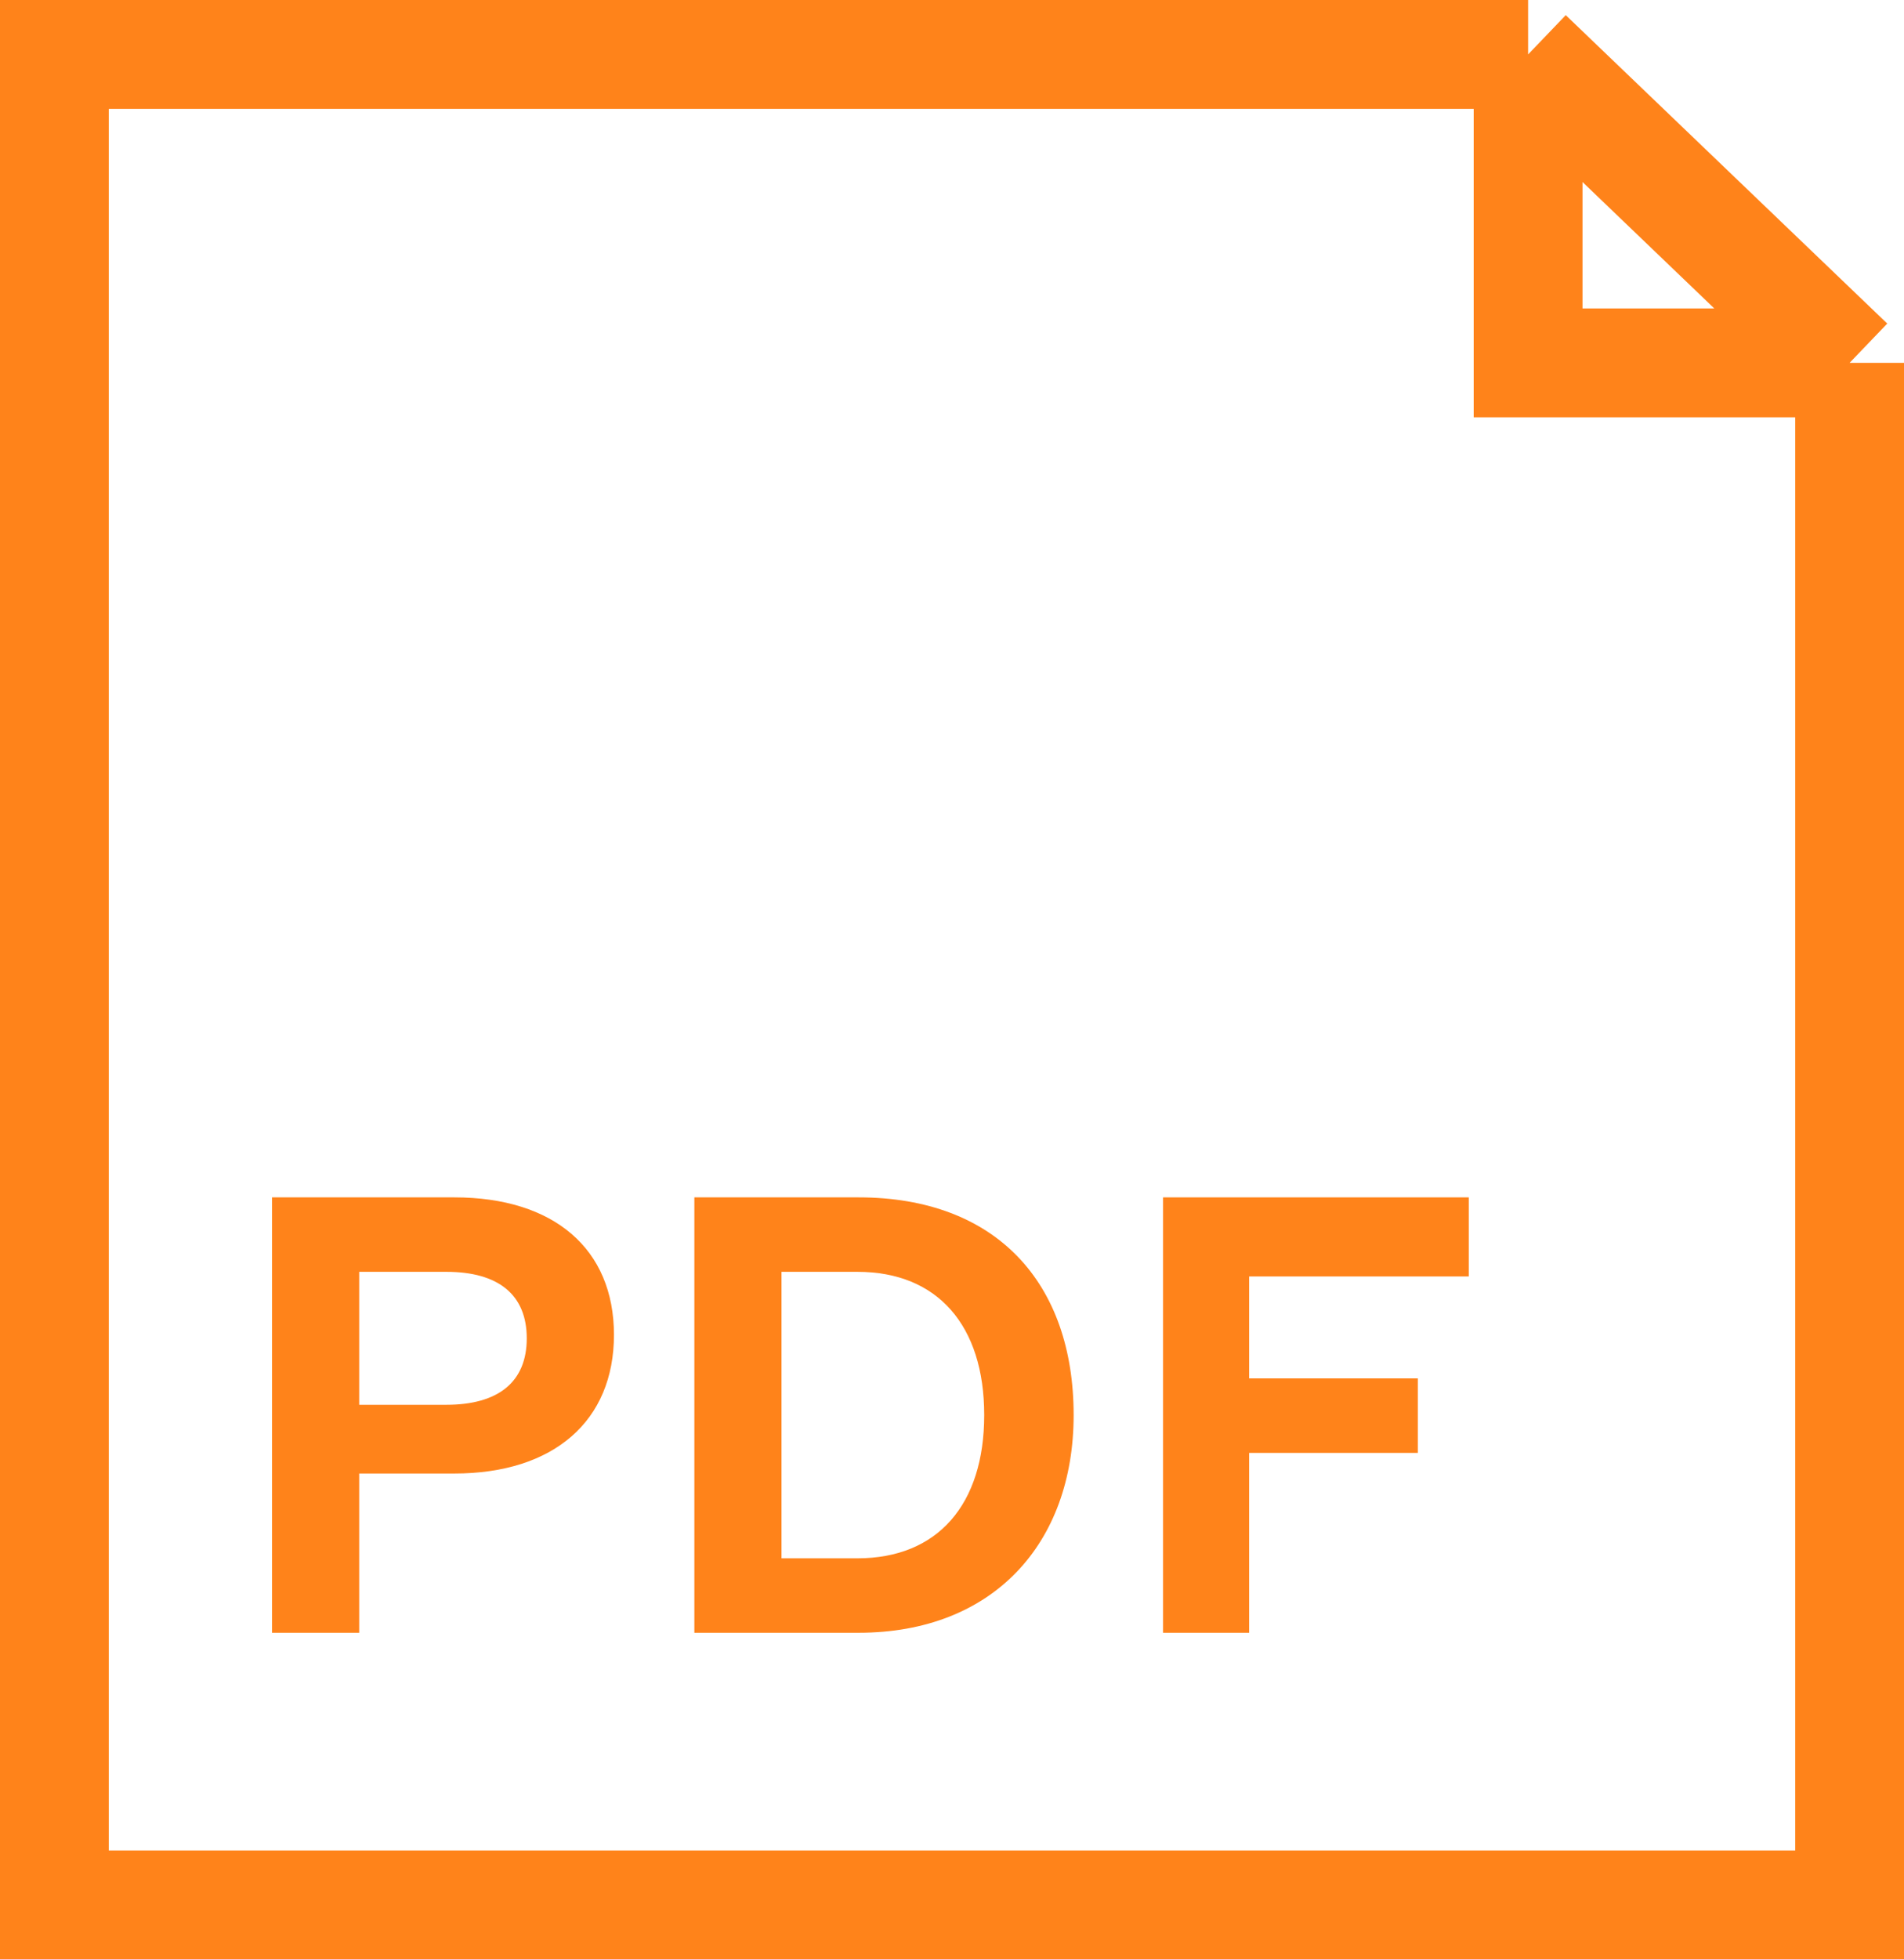
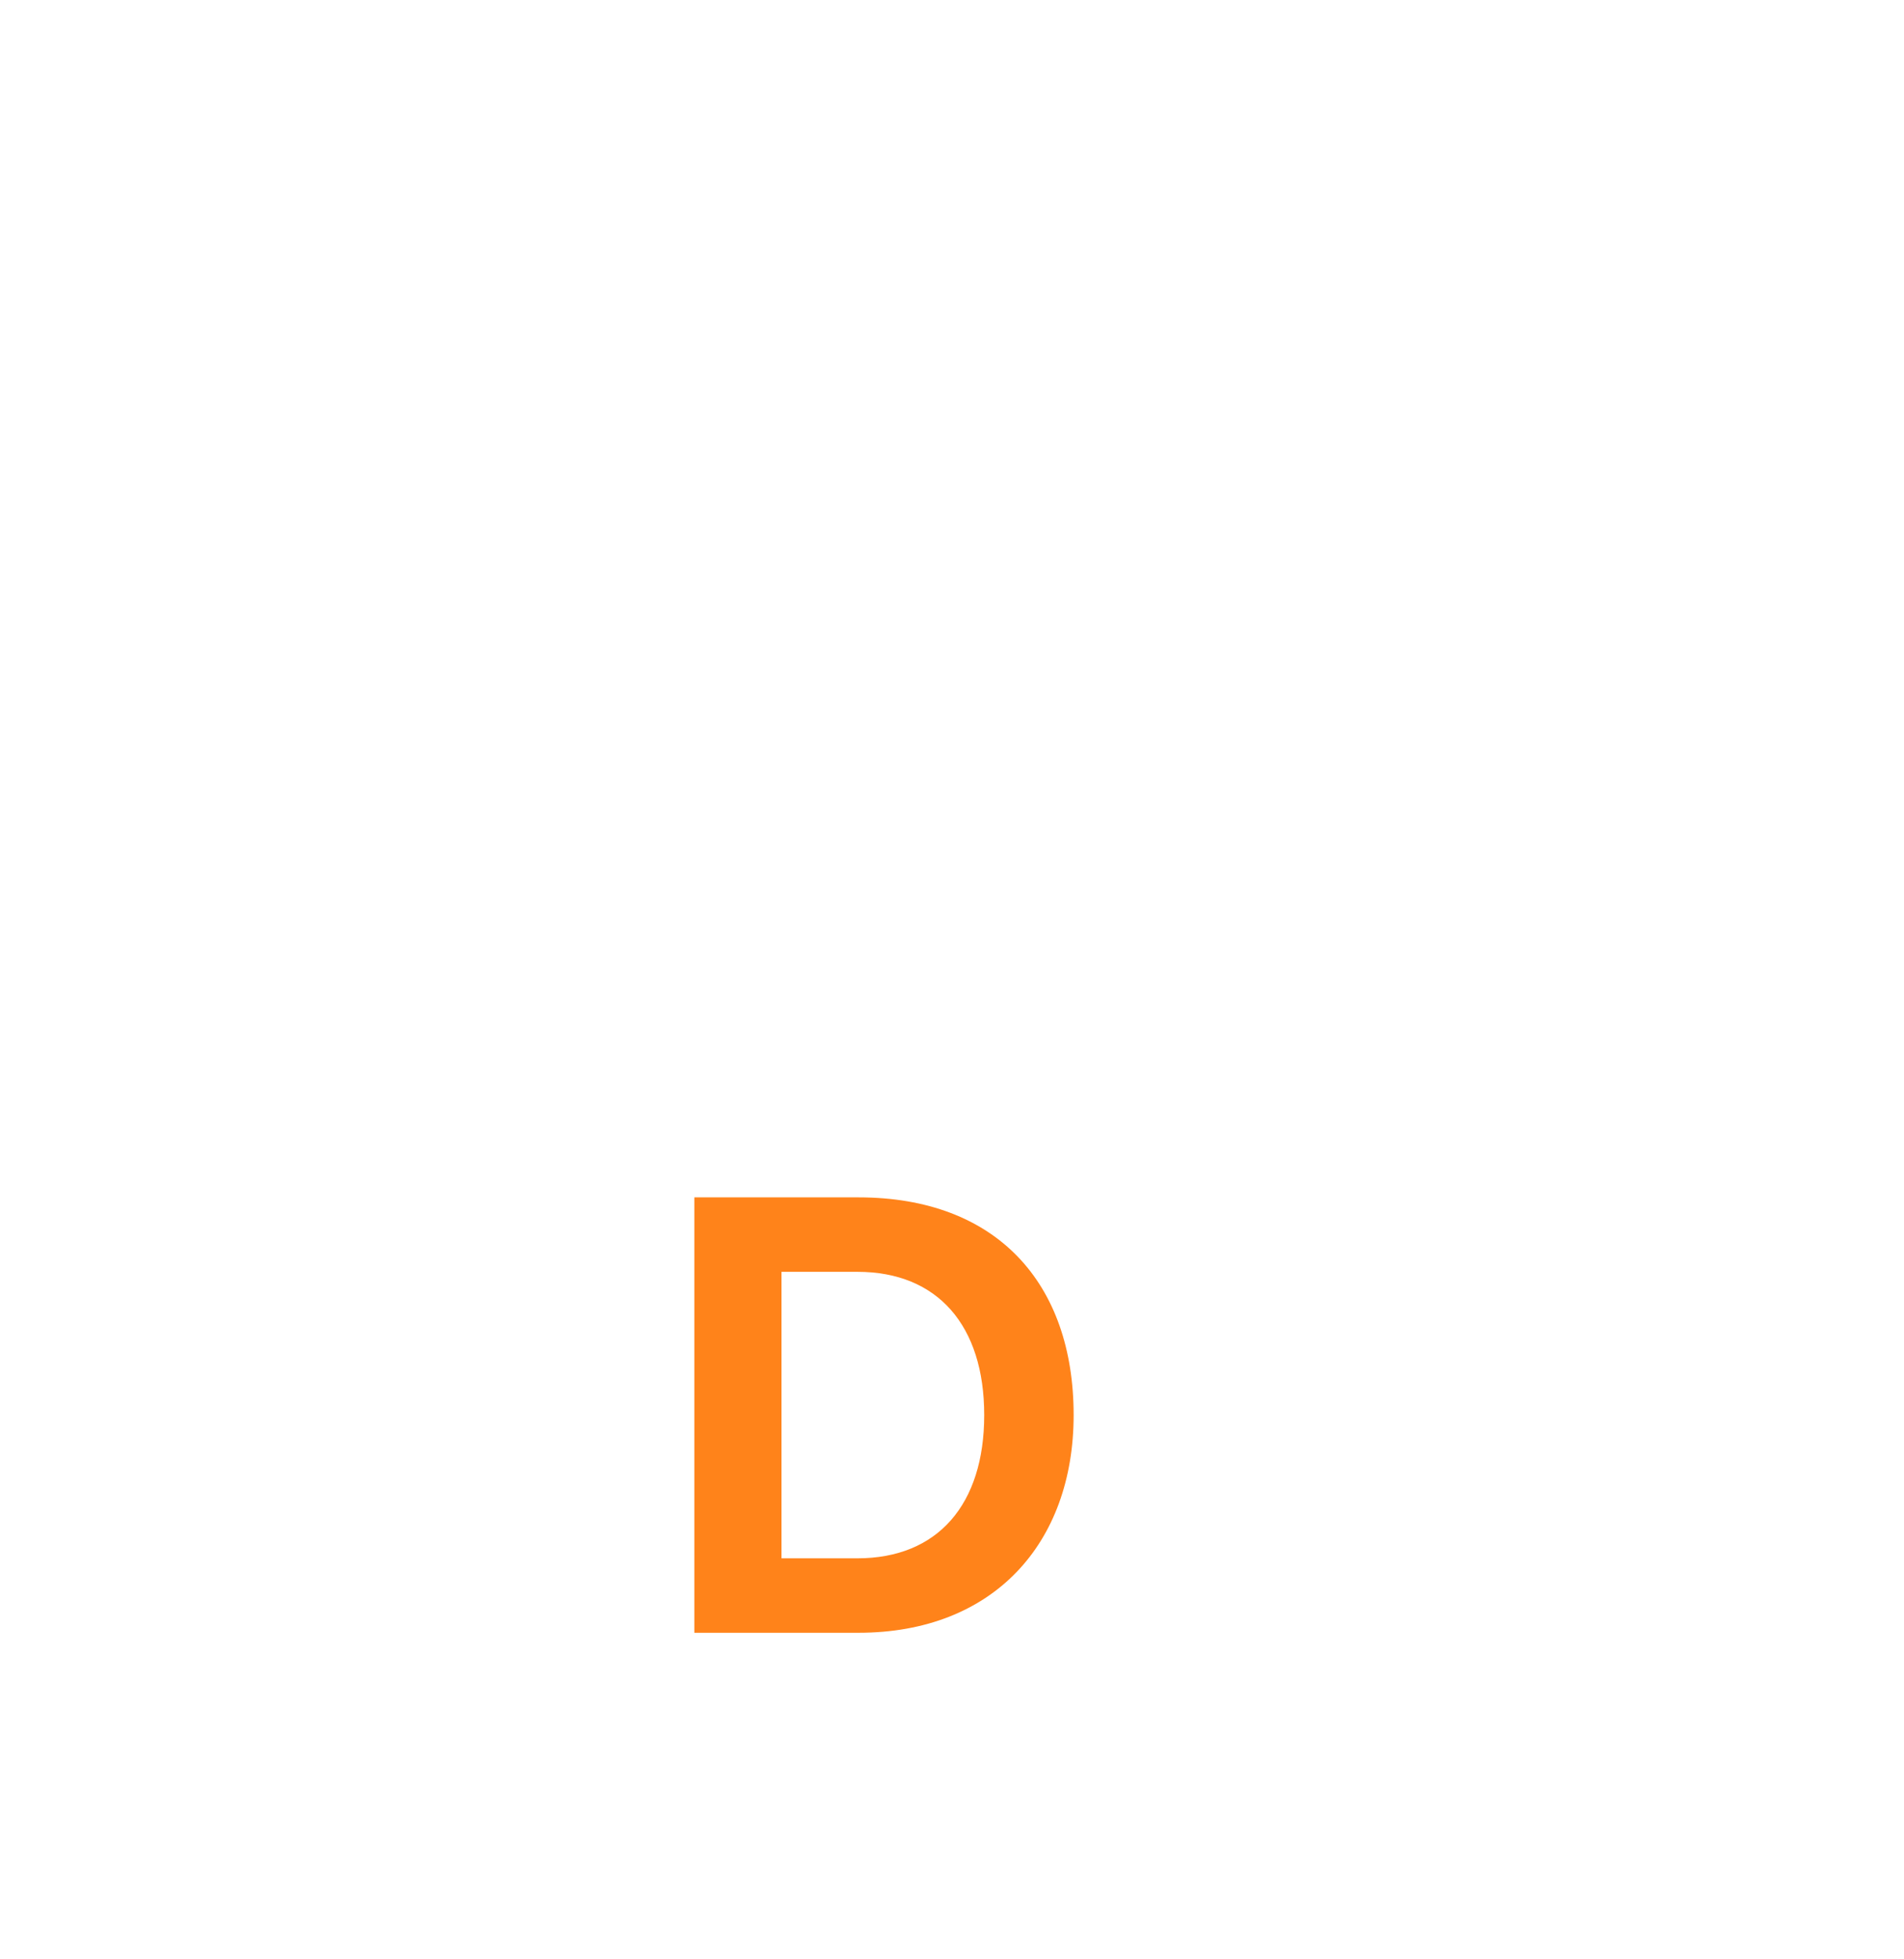
<svg xmlns="http://www.w3.org/2000/svg" width="35" height="36" viewBox="0 0 35 36" fill="none">
-   <path d="M34 6.667V35H1V1H28.09M34 6.667L28.09 1M34 6.667H28.09V1" stroke="#FF831A" stroke-width="2" />
-   <path d="M8.351 22H5V30H6.603V27.074H8.351C10.183 27.074 11.286 26.105 11.286 24.526C11.286 22.947 10.183 22 8.351 22ZM8.205 25.811H6.603V23.368H8.205C9.163 23.368 9.683 23.79 9.683 24.59C9.683 25.39 9.163 25.811 8.205 25.811Z" fill="#FF831A" />
  <path d="M15.781 22H12.764V30H15.781C18.258 30 19.736 28.358 19.736 26C19.736 23.579 18.321 22 15.781 22ZM15.761 28.632H14.366V23.368H15.761C17.238 23.368 18.092 24.358 18.092 26C18.092 27.642 17.238 28.632 15.761 28.632Z" fill="#FF831A" />
-   <path d="M27 23.453V22H21.38V30H22.962V26.695H26.063V25.326H22.962V23.453H27Z" fill="#FF831A" />
</svg>